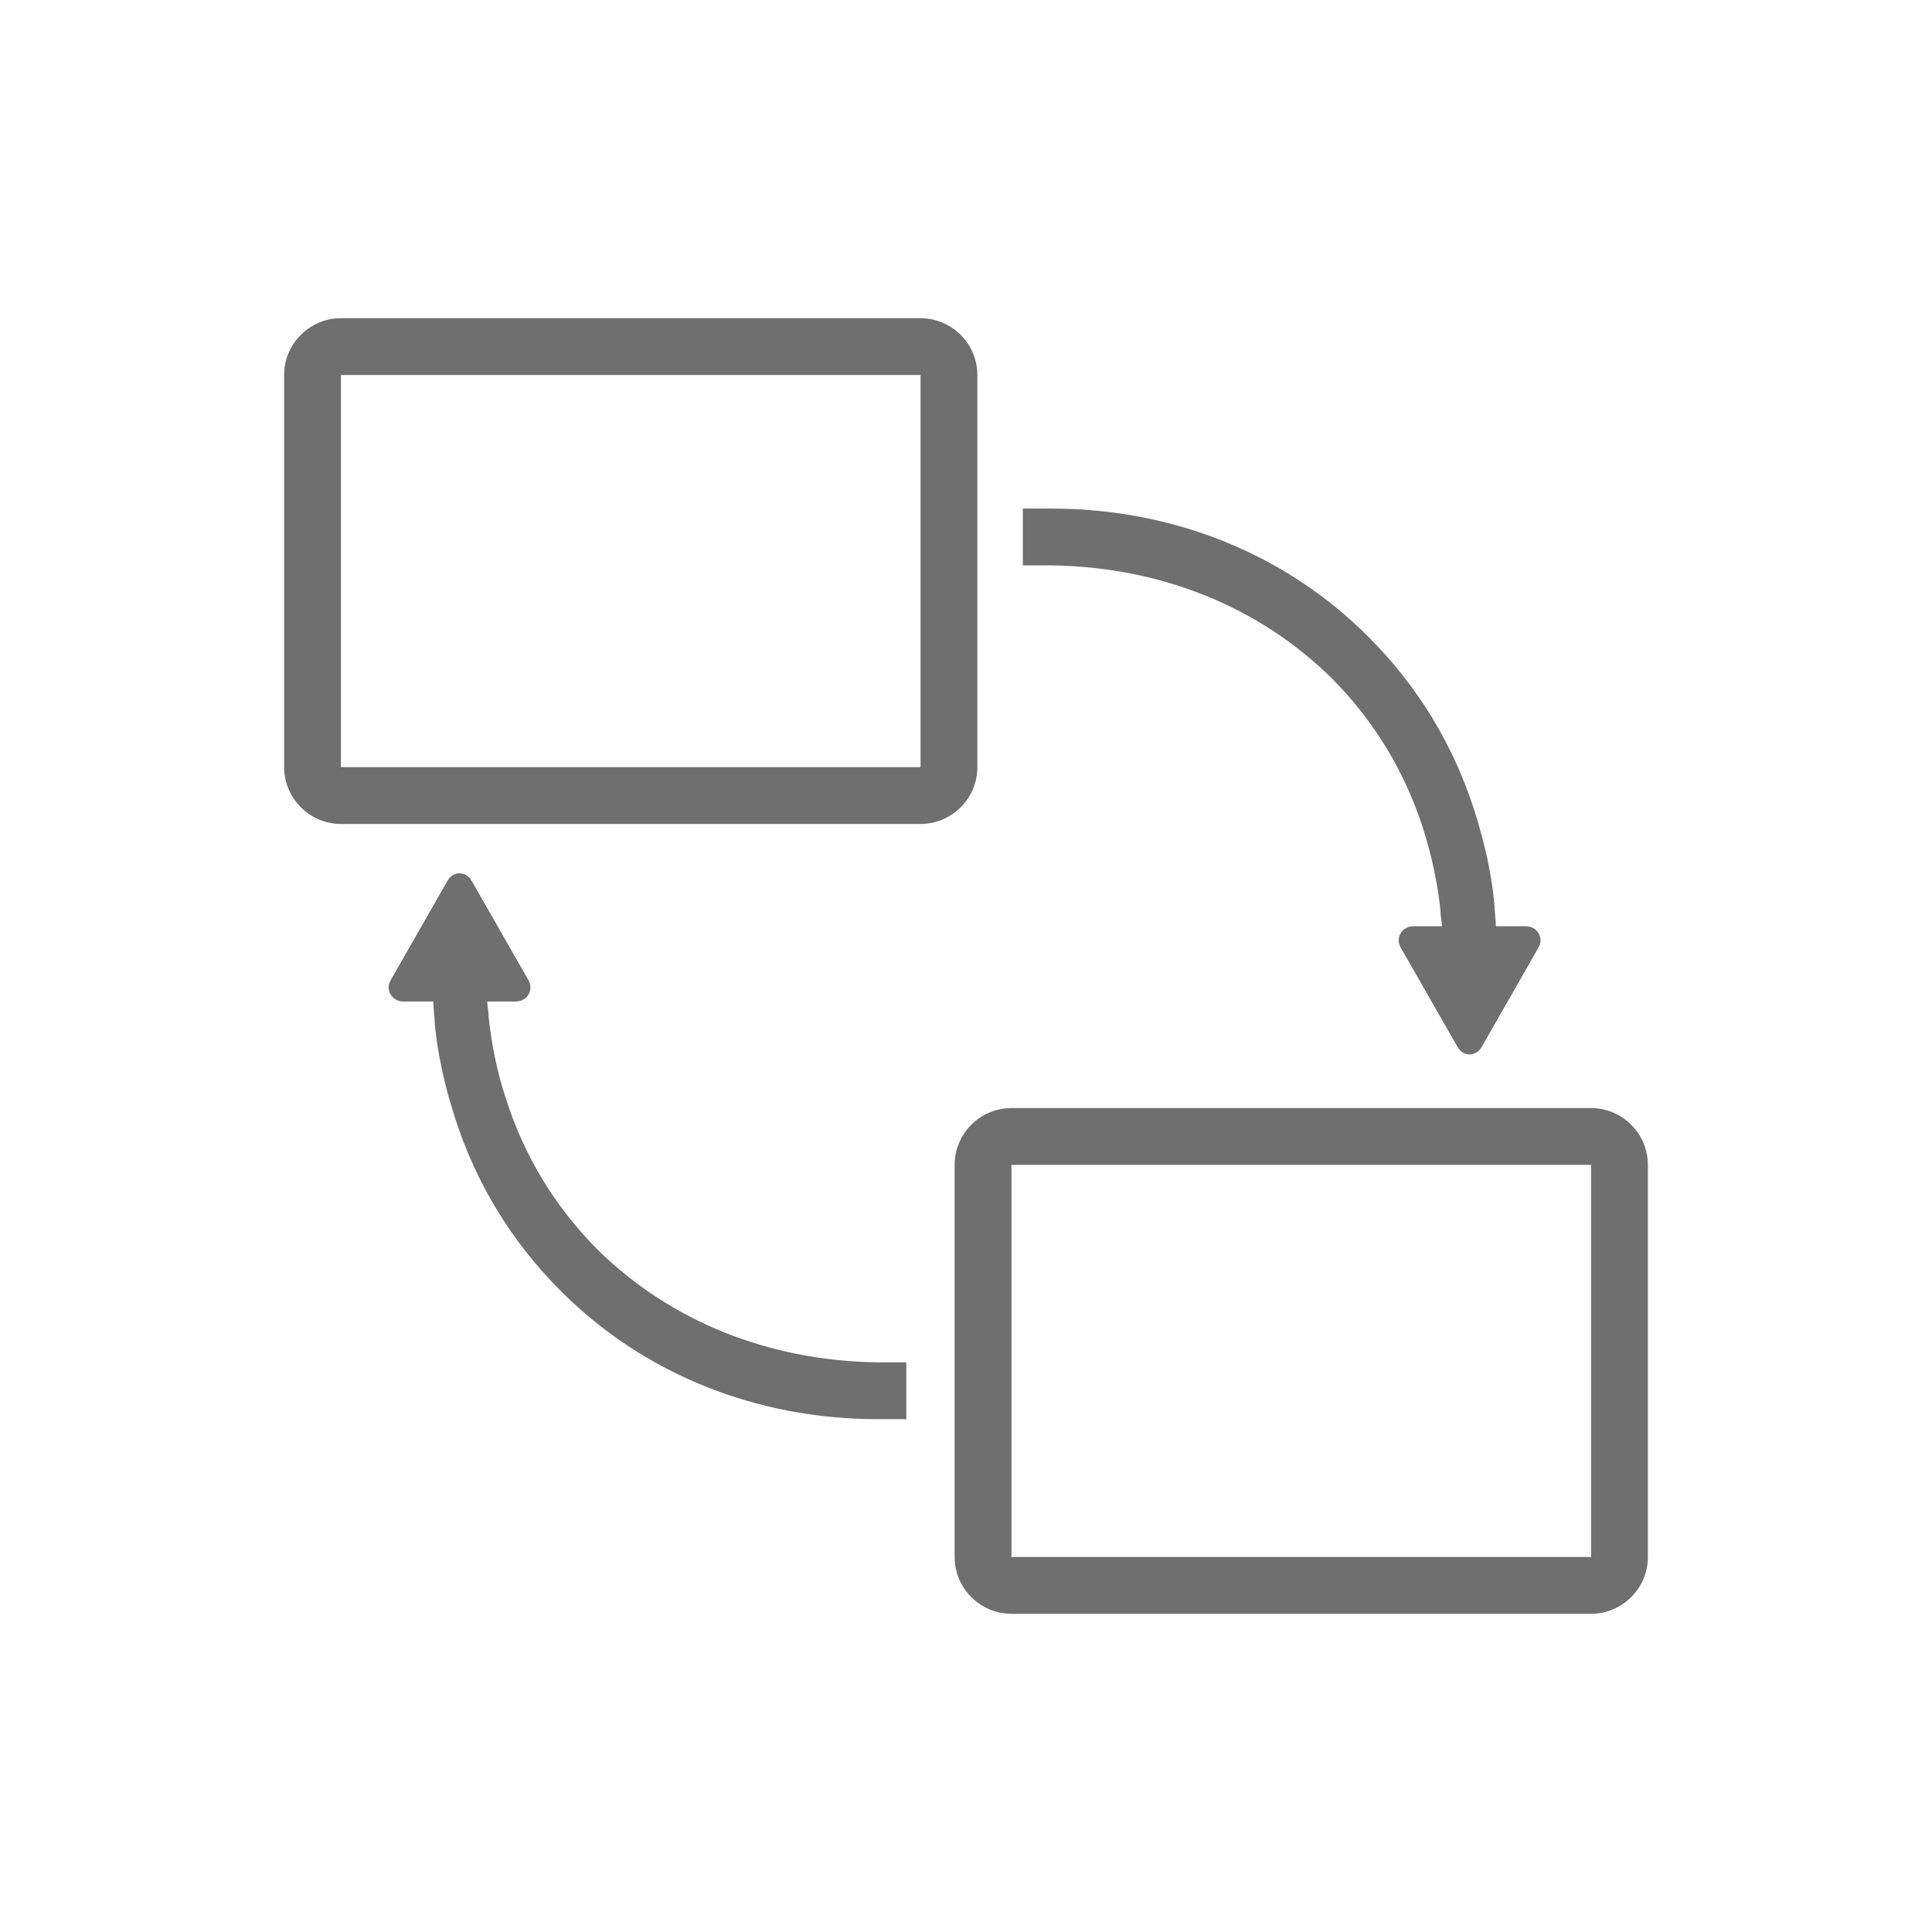
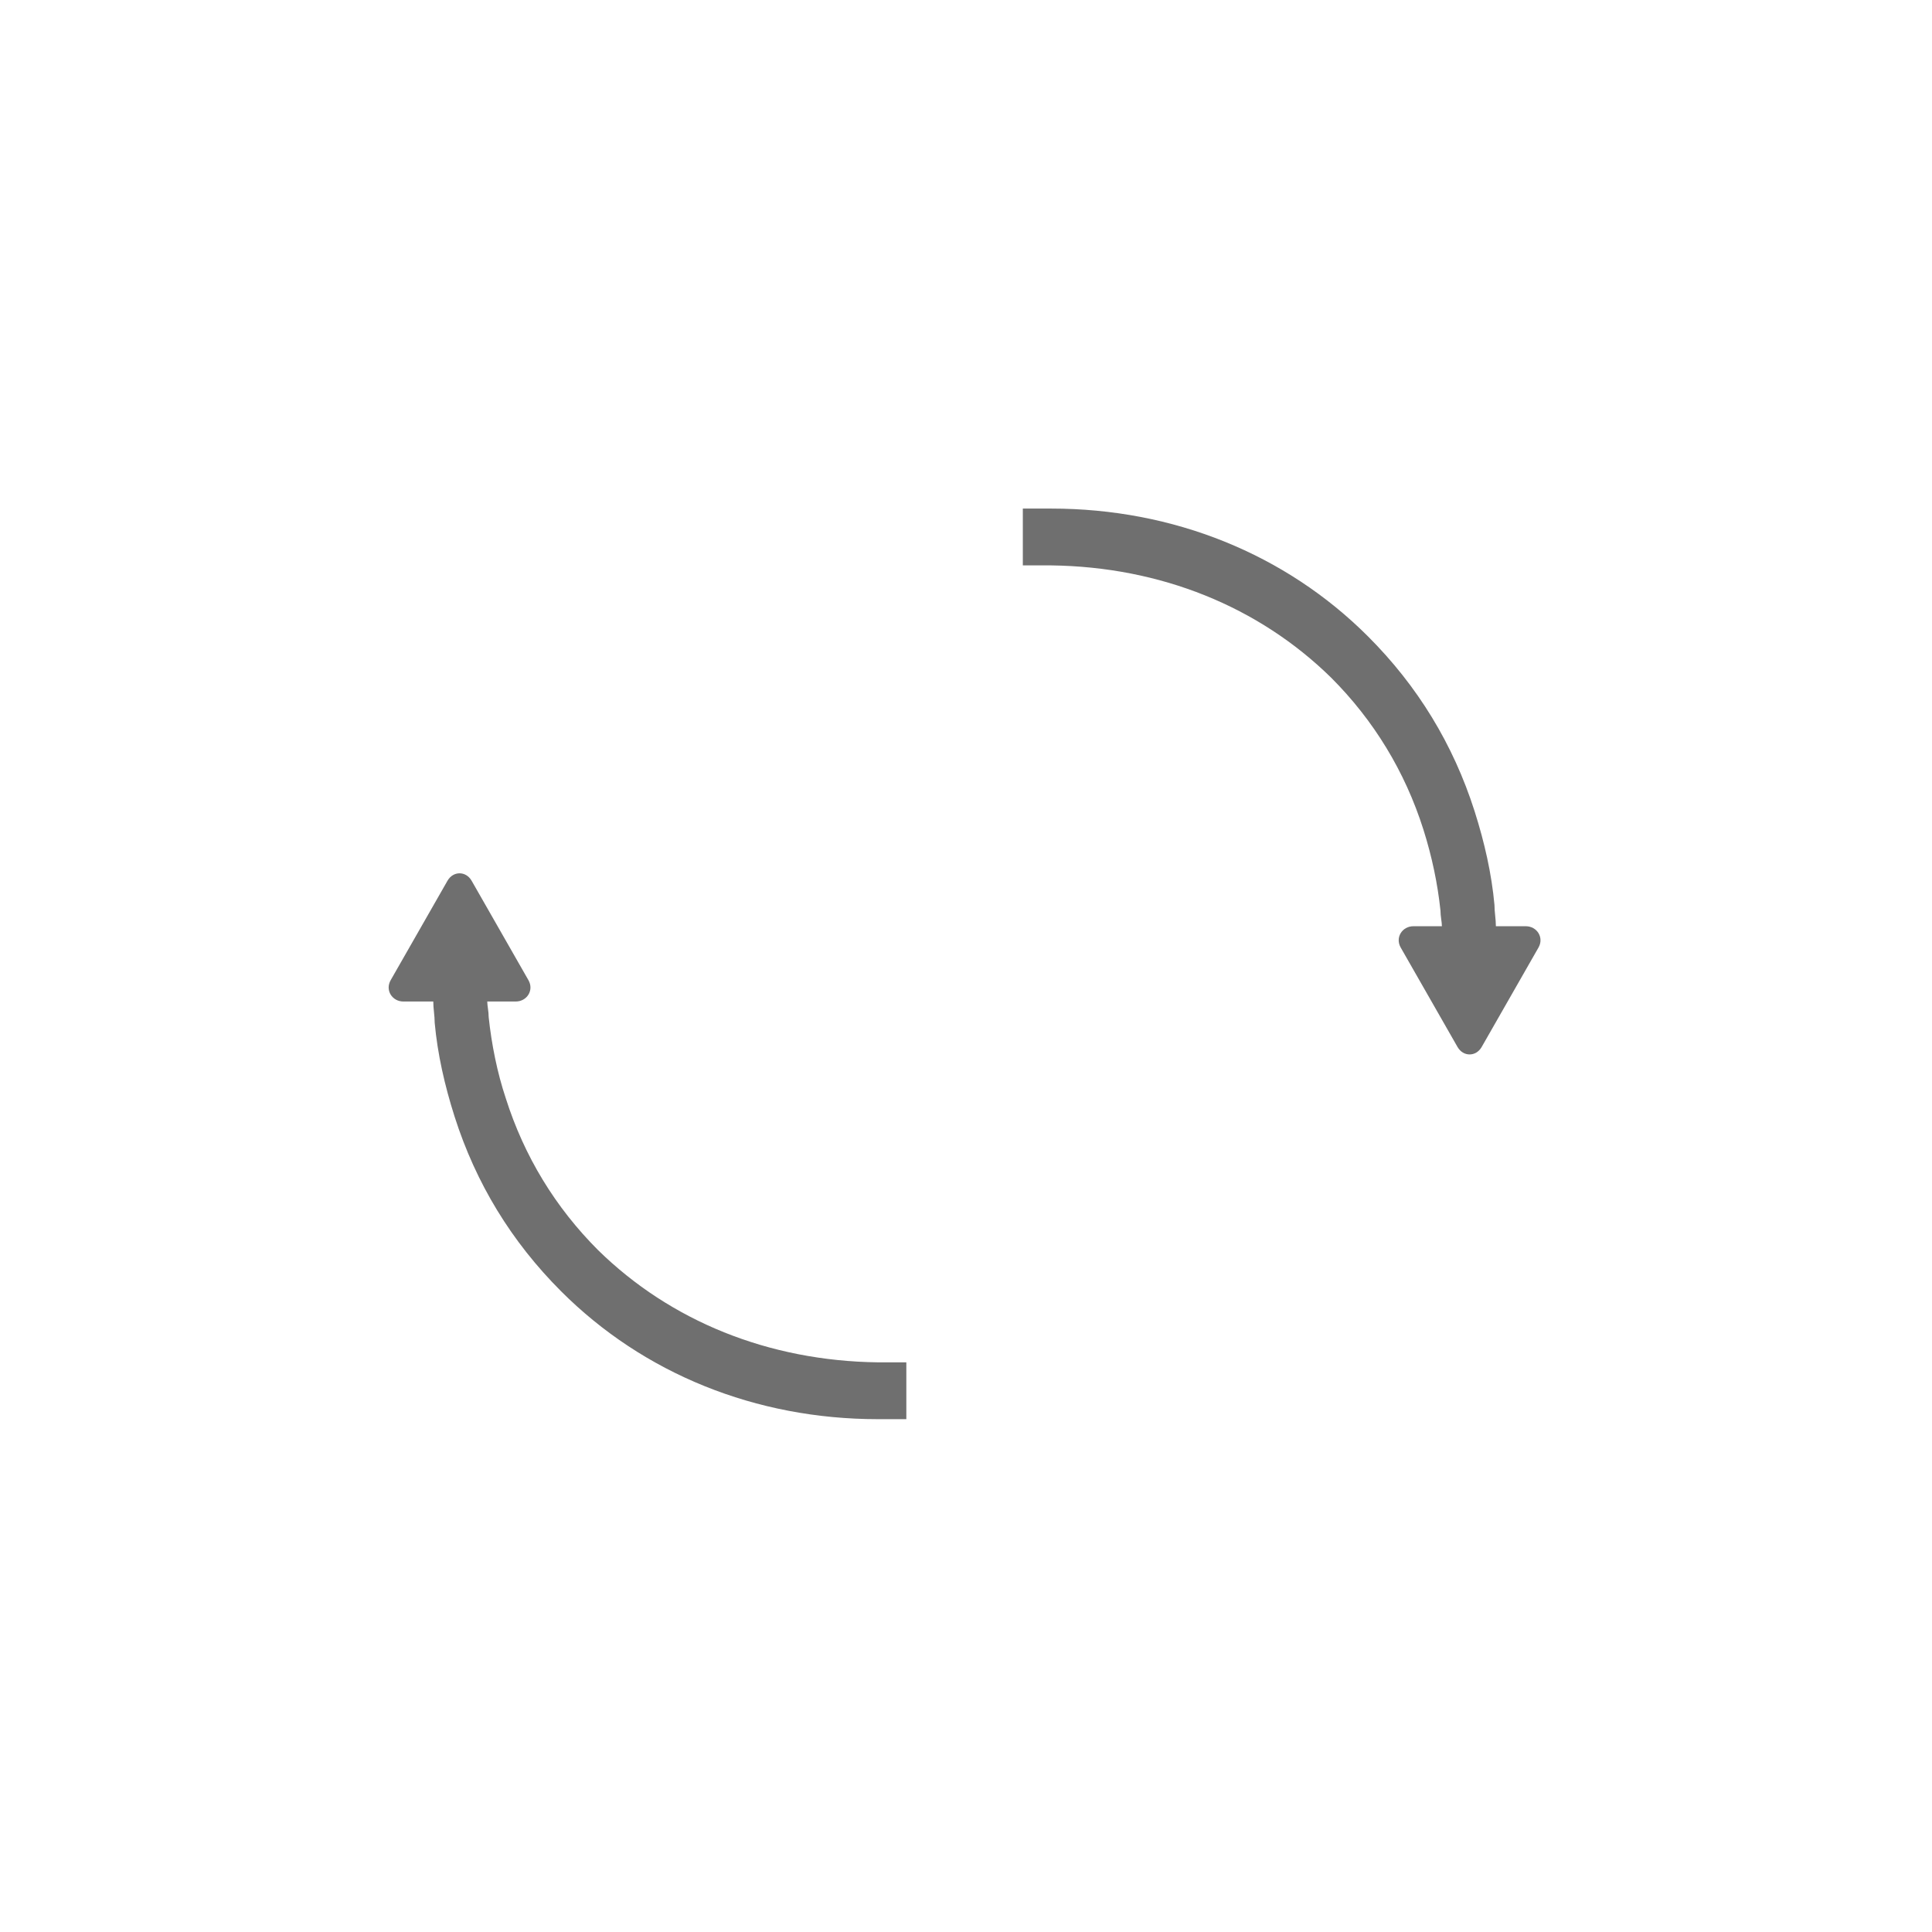
<svg xmlns="http://www.w3.org/2000/svg" version="1.1" id="svg-icon" x="0px" y="0px" width="102" height="102" viewBox="0 0 136 136" style="enable-background:new 0 0 136 136;" xml:space="preserve">
  <style type="text/css">
.icon-shape{fill:#6F6F6F;}
</style>
  <g id="svg-icon">
-     <path class="icon-shape" d="M68.8,54V26.4c0-2.2-1.8-4-4-4H24c-2.2,0-4,1.8-4,4V54c0,2.2,1.8,4,4,4h40.8C67,58,68.8,56.2,68.8,54z    M24,26.4h40.8l0,27.6H24V26.4z" />
-     <path class="icon-shape" d="M112,78H71.2c-2.2,0-4,1.8-4,4v27.6c0,2.2,1.8,4,4,4H112c2.2,0,4-1.8,4-4V82C116,79.8,114.2,78,112,78z    M112,109.6H71.2l0-27.6h0H112V109.6z" />
    <path class="icon-shape" d="M93.7,47.7c3,3,5.2,6.6,6.5,10.7c0.6,1.9,1,3.8,1.2,5.7c0,0.4,0.1,0.8,0.1,1.1h-2c-0.8,0-1.3,0.8-0.9,1.5l4,7   c0.4,0.7,1.3,0.7,1.7,0l4-7c0.4-0.7-0.1-1.5-0.9-1.5h-2.1c0-0.5-0.1-1-0.1-1.5c-0.2-2.2-0.7-4.4-1.4-6.6c-1.5-4.7-4-8.8-7.5-12.3   c-5.8-5.8-13.7-9-22.3-9h-2v4h2C81.7,39.9,88.6,42.7,93.7,47.7z" />
    <path class="icon-shape" d="M42.1,88c-3-3-5.2-6.6-6.5-10.7c-0.6-1.8-1-3.8-1.2-5.7c0-0.4-0.1-0.8-0.1-1.1h2c0.8,0,1.3-0.8,0.9-1.5l-4-7   c-0.4-0.7-1.3-0.7-1.7,0l-4,7c-0.4,0.7,0.1,1.5,0.9,1.5h2.1c0,0.5,0.1,1,0.1,1.5c0.2,2.2,0.7,4.4,1.4,6.6c1.5,4.7,4,8.8,7.5,12.3   c5.8,5.8,13.7,9,22.3,9h2v-4h-2C54.1,95.8,47.2,93,42.1,88z" />
  </g>
</svg>